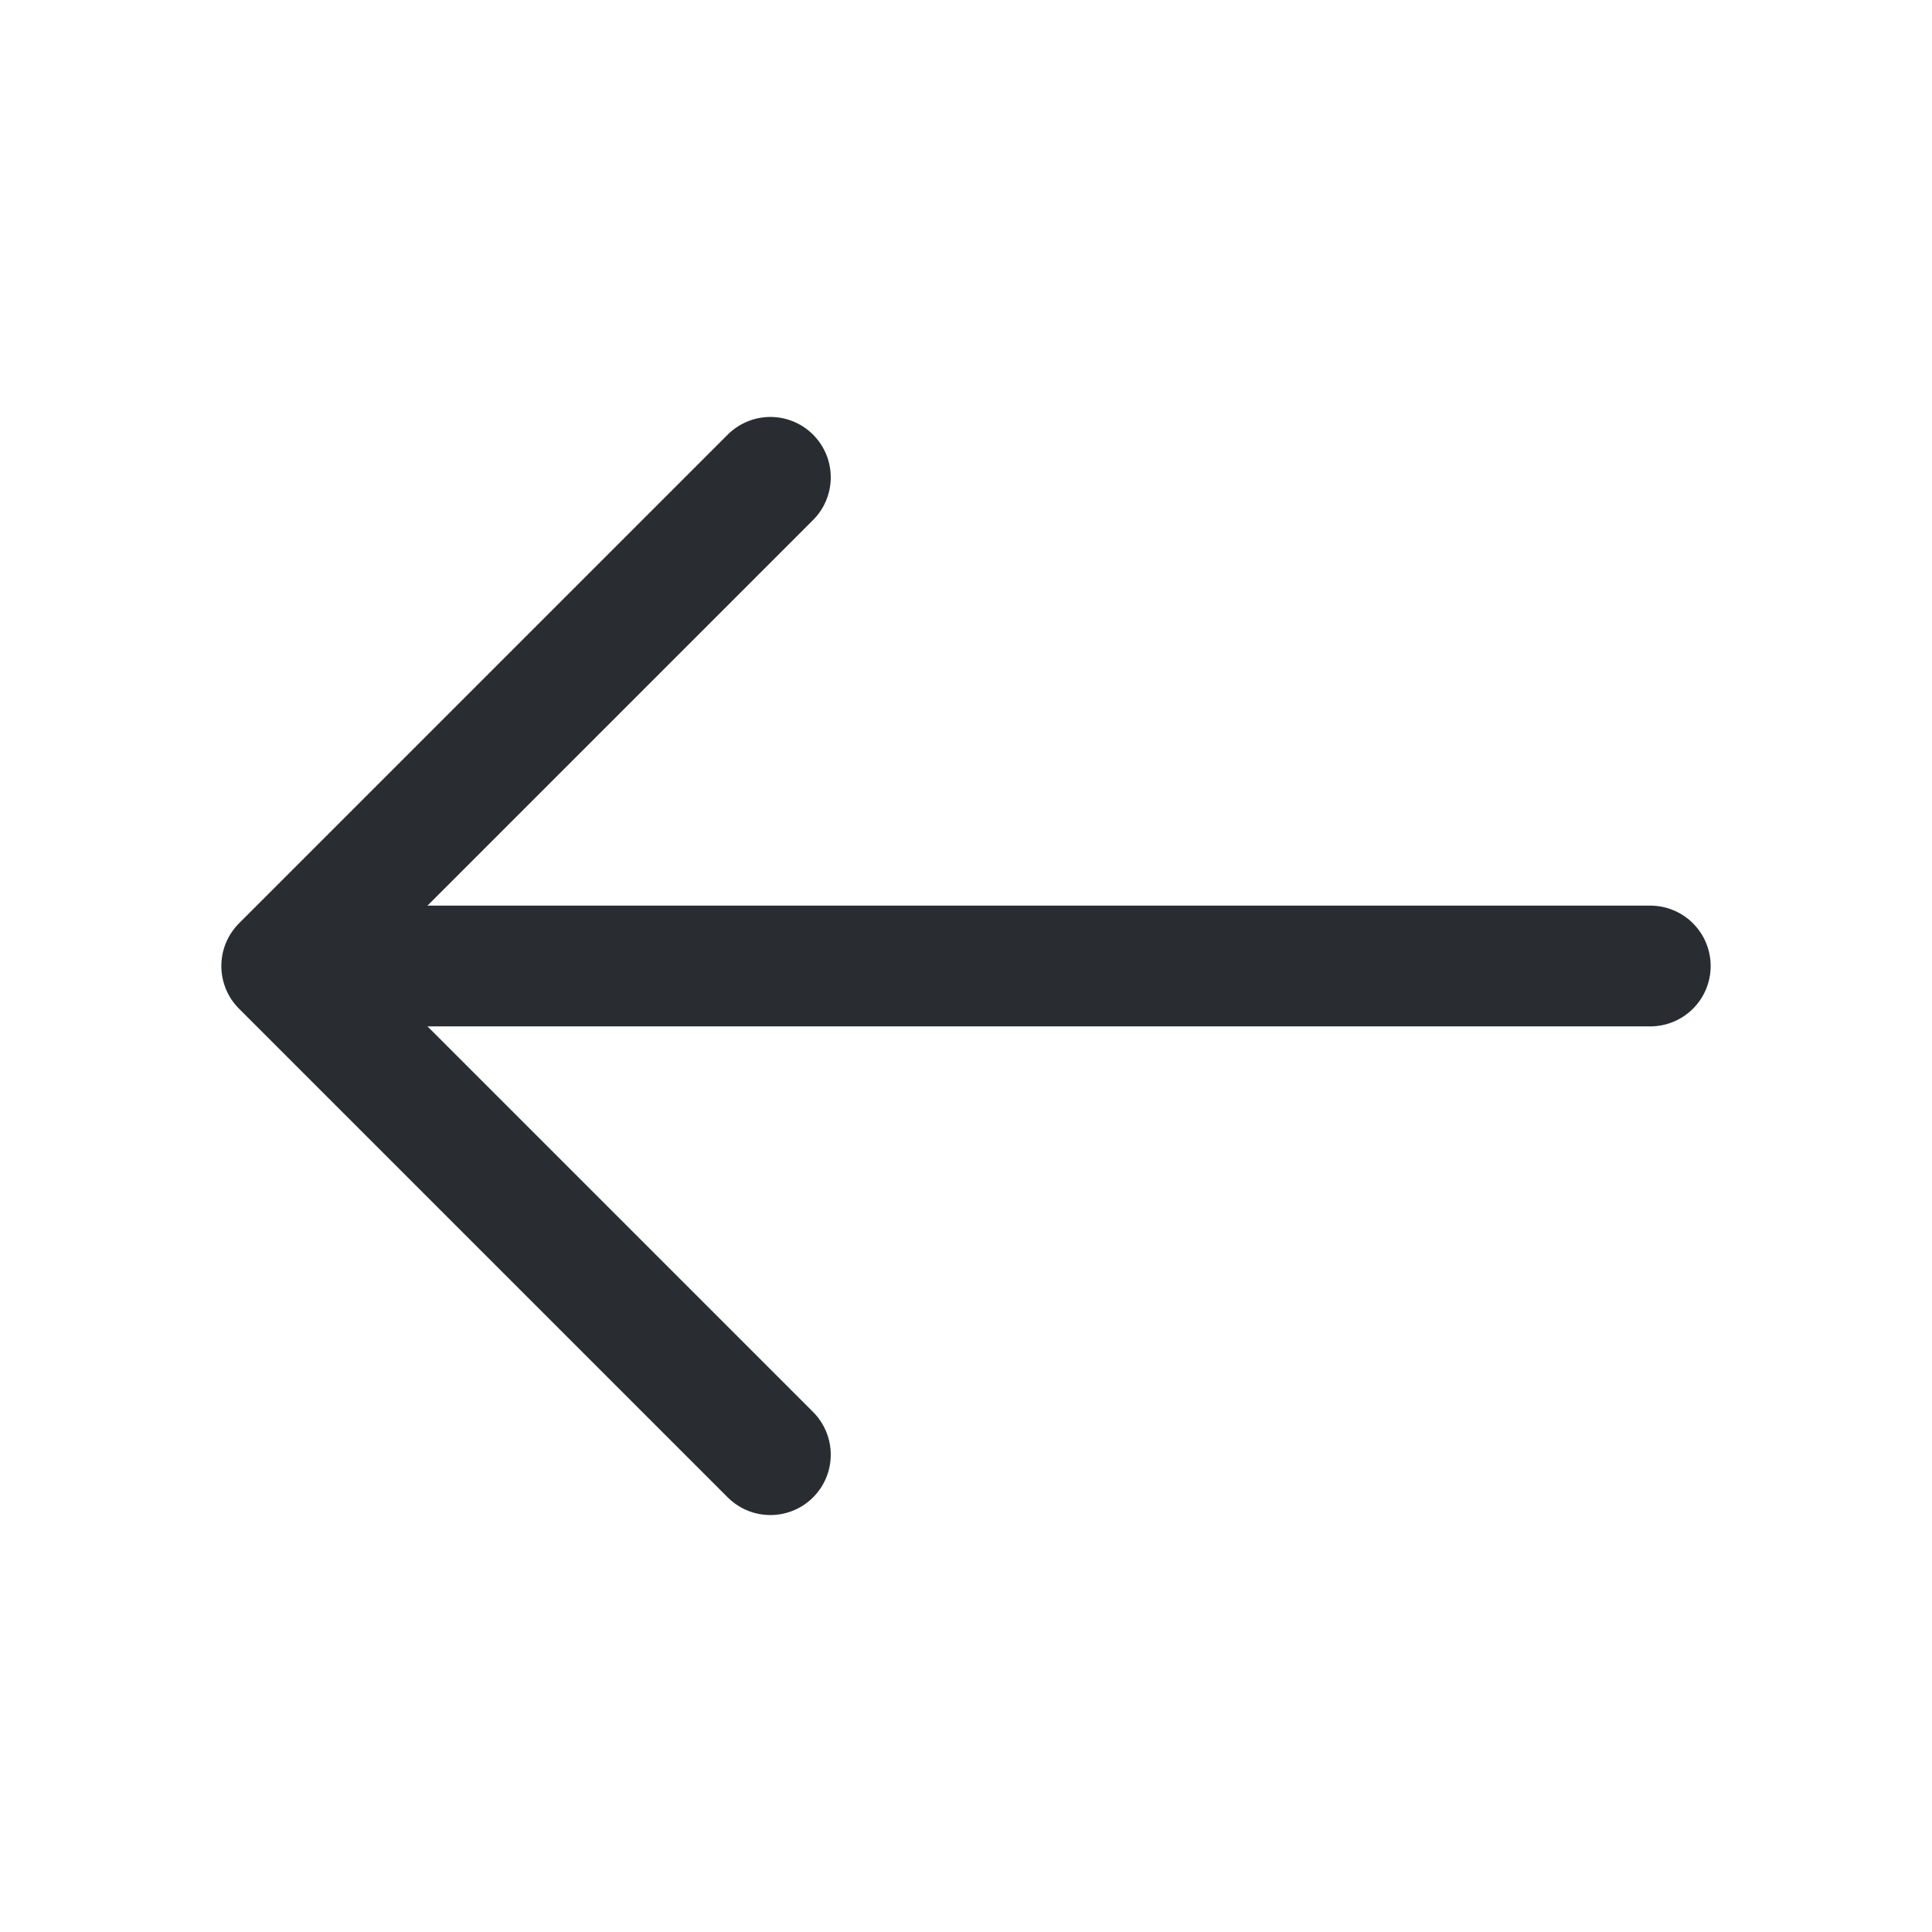
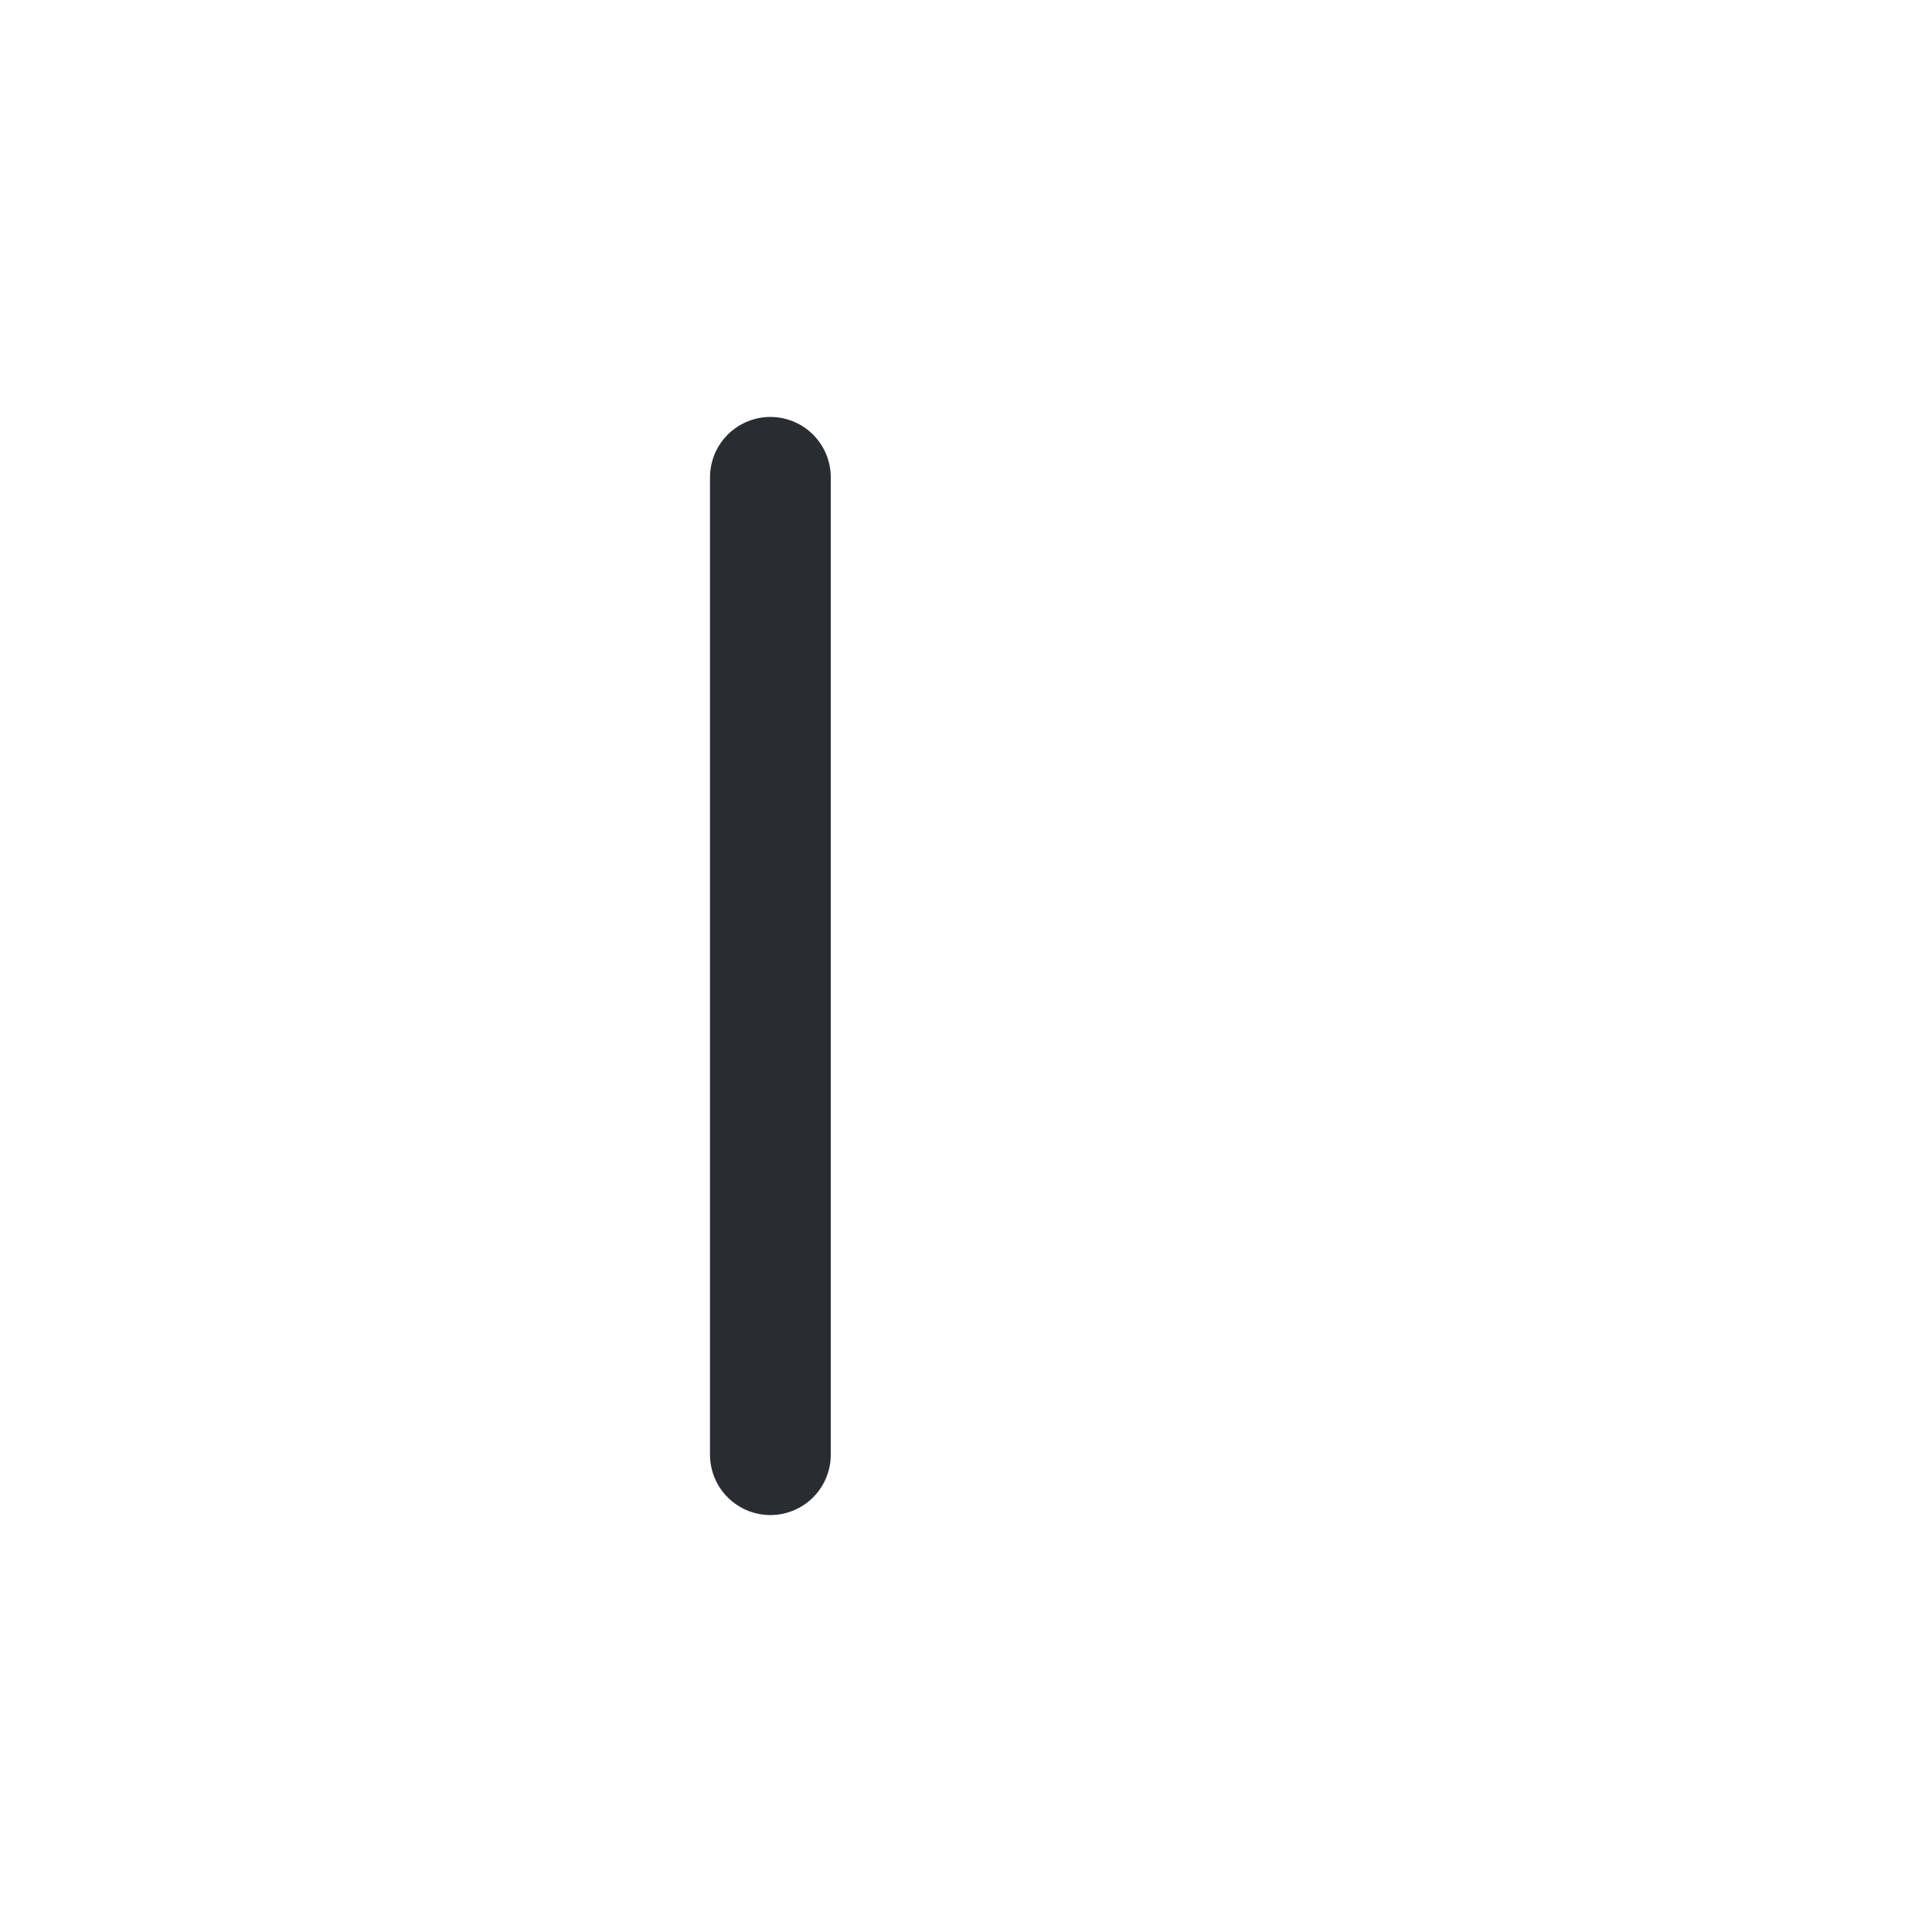
<svg xmlns="http://www.w3.org/2000/svg" width="16" height="16" viewBox="0 0 16 16" fill="none">
-   <path d="M6.38 3.953L2.333 8L6.38 12.047" stroke="#292D32" stroke-miterlimit="10" stroke-linecap="round" stroke-linejoin="round" />
-   <path d="M13.667 8H2.447" stroke="#292D32" stroke-miterlimit="10" stroke-linecap="round" stroke-linejoin="round" />
+   <path d="M6.38 3.953L6.38 12.047" stroke="#292D32" stroke-miterlimit="10" stroke-linecap="round" stroke-linejoin="round" />
</svg>